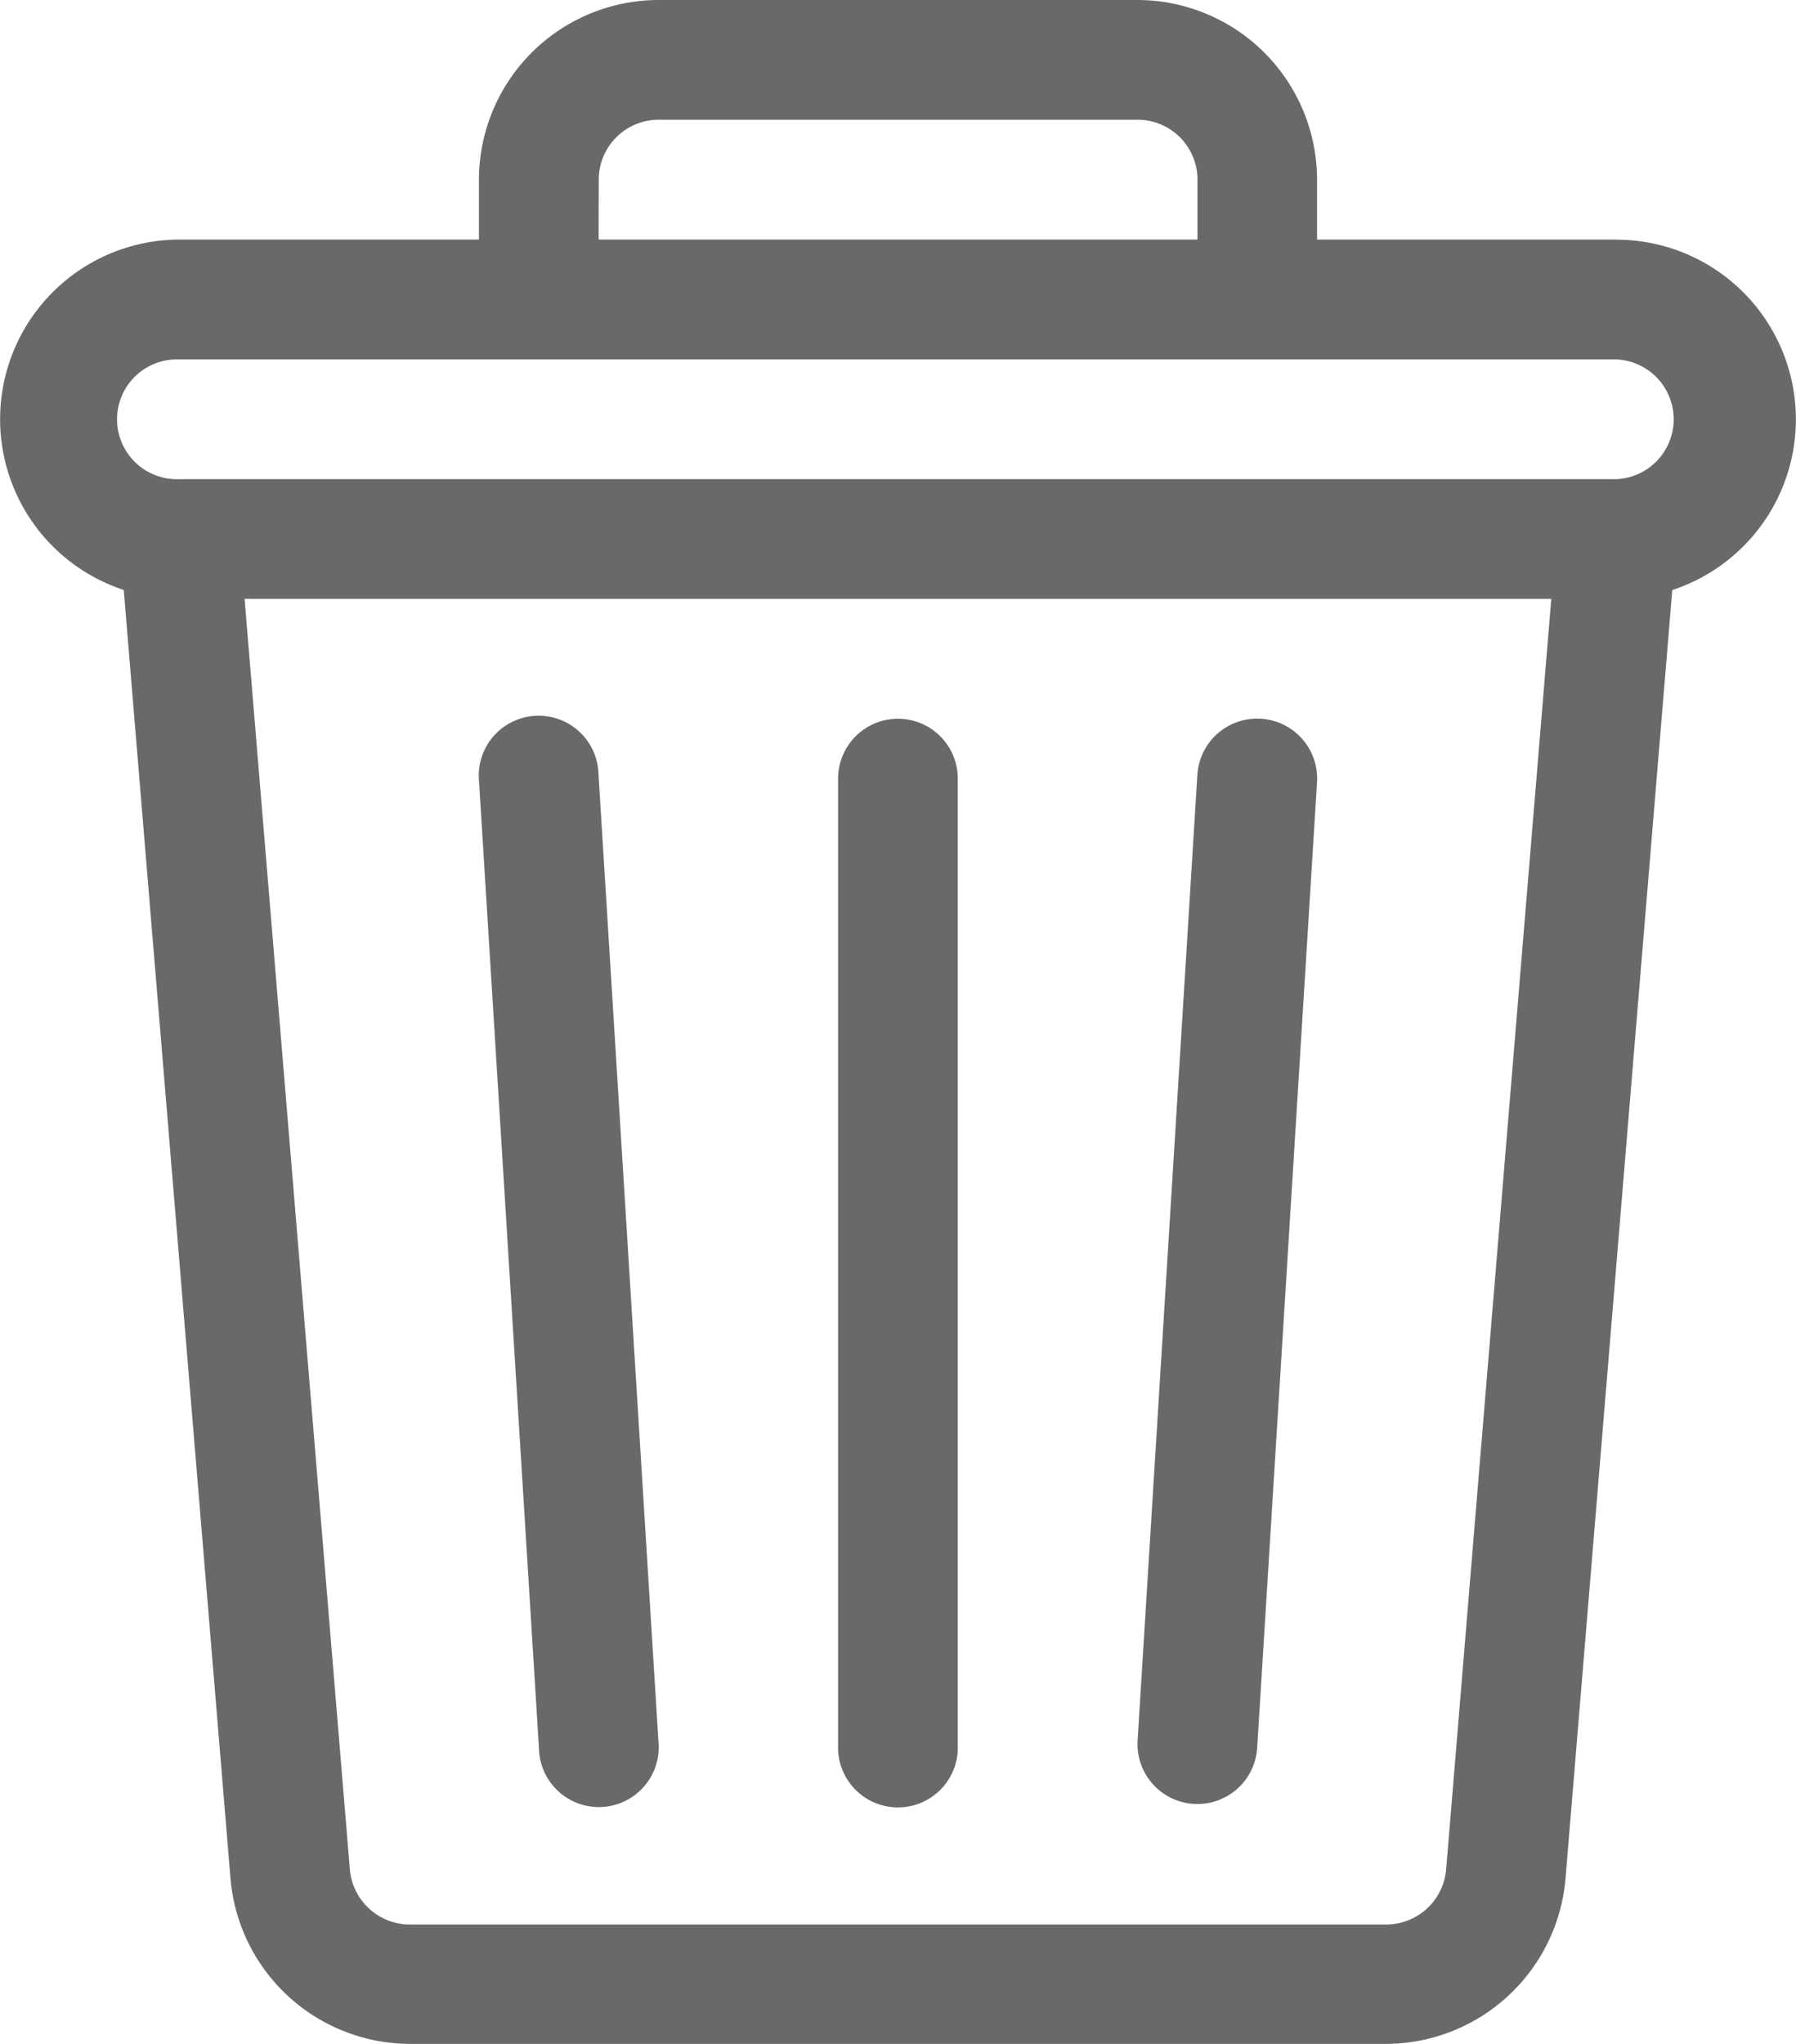
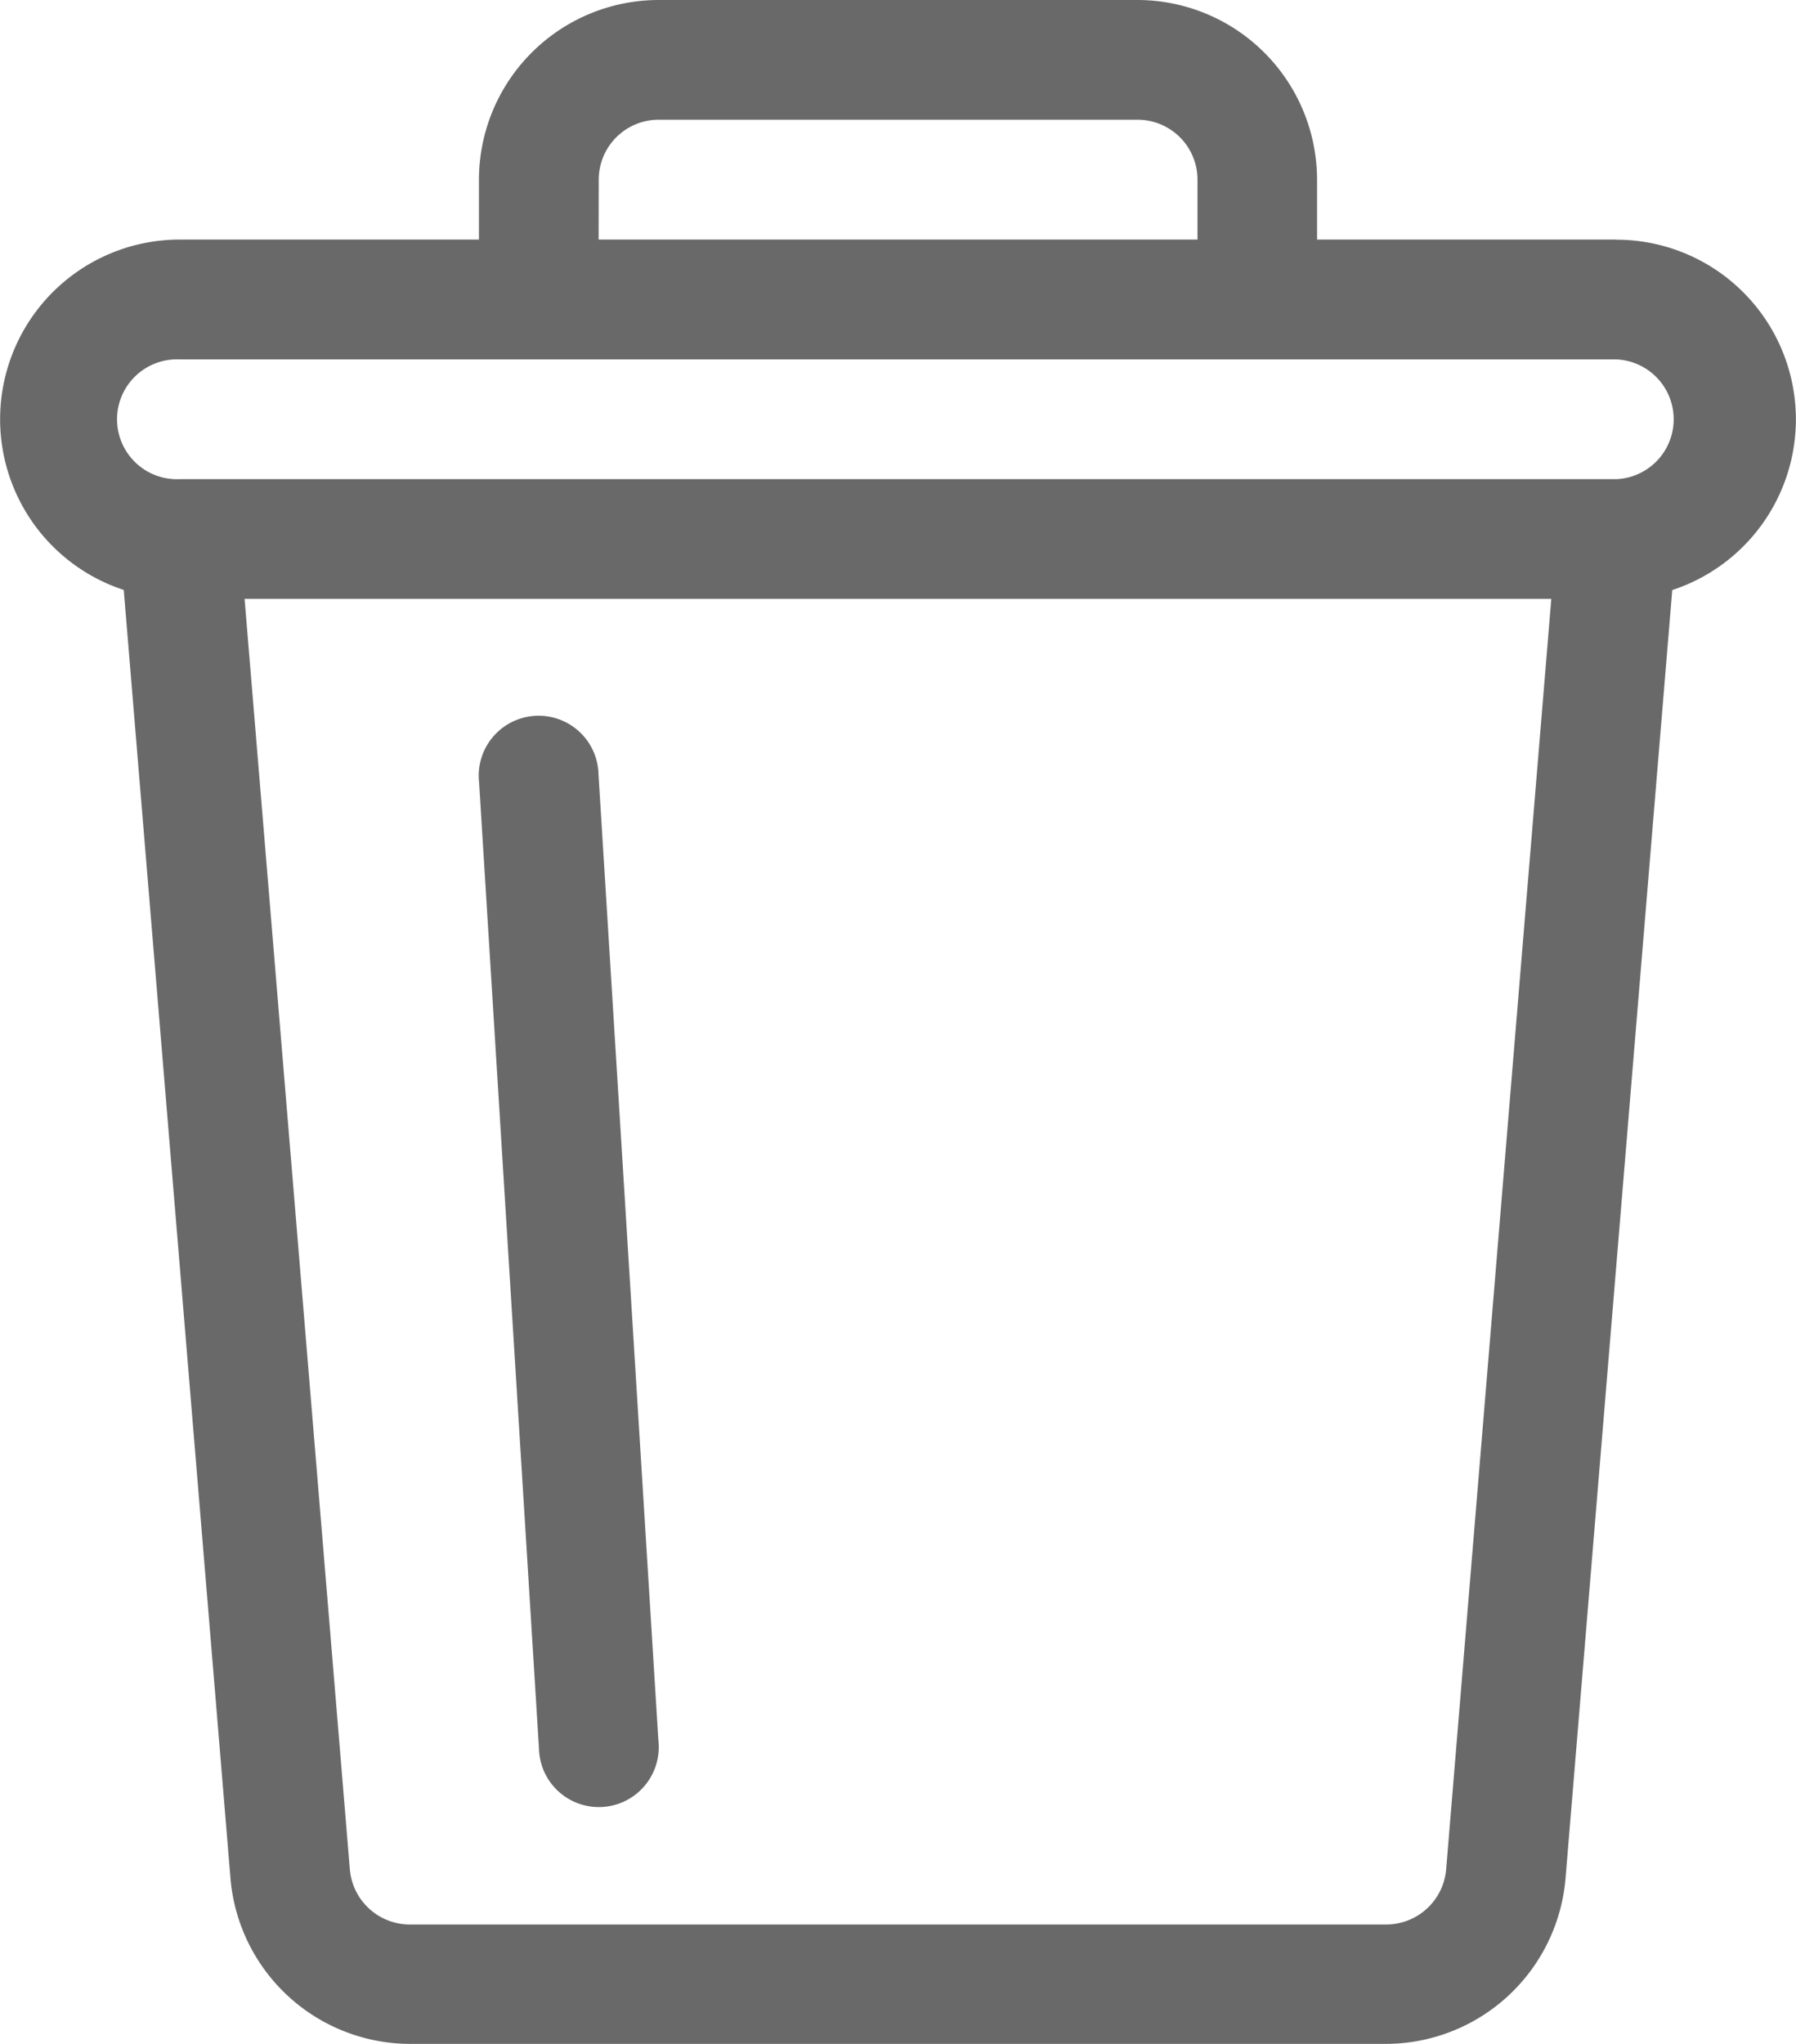
<svg xmlns="http://www.w3.org/2000/svg" id="bin" width="15.472" height="17.603" viewBox="0 0 15.472 17.603">
  <g id="Group_15" data-name="Group 15" transform="translate(0)">
    <g id="Group_14" data-name="Group 14">
      <path id="Path_102" data-name="Path 102" d="M44.925,2.063H42.346V1.547A1.549,1.549,0,0,0,40.8,0H36.673a1.549,1.549,0,0,0-1.547,1.547v.516H32.547a1.547,1.547,0,0,0-.481,3.017l.92,11.1A1.556,1.556,0,0,0,34.528,17.6h8.416a1.556,1.556,0,0,0,1.542-1.419l.92-11.1a1.547,1.547,0,0,0-.481-3.017Zm-8.767-.516a.516.516,0,0,1,.516-.516H40.8a.516.516,0,0,1,.516.516v.516H36.157Zm7.3,14.552a.519.519,0,0,1-.514.473H34.528a.519.519,0,0,1-.514-.473L33.107,5.157H44.364ZM44.925,4.126H32.547a.516.516,0,1,1,0-1.031H44.925a.516.516,0,0,1,0,1.031Z" transform="translate(-31)" fill="#696969" />
    </g>
  </g>
  <g id="Group_17" data-name="Group 17" transform="translate(4.126 6.189)">
    <g id="Group_16" data-name="Group 16">
      <path id="Path_103" data-name="Path 103" d="M152.545,188.8l-.516-8.32a.516.516,0,1,0-1.029.064l.516,8.32a.516.516,0,1,0,1.029-.064Z" transform="translate(-150.999 -179.999)" fill="#696969" />
    </g>
  </g>
  <g id="Group_19" data-name="Group 19" transform="translate(7.22 6.189)">
    <g id="Group_18" data-name="Group 18">
-       <path id="Path_104" data-name="Path 104" d="M241.516,180a.516.516,0,0,0-.516.516v8.32a.516.516,0,1,0,1.031,0v-8.32A.516.516,0,0,0,241.516,180Z" transform="translate(-241 -180)" fill="#696969" />
-     </g>
+       </g>
  </g>
  <g id="Group_21" data-name="Group 21" transform="translate(9.799 6.189)">
    <g id="Group_20" data-name="Group 20">
-       <path id="Path_105" data-name="Path 105" d="M317.062,180a.516.516,0,0,0-.547.483L316,188.8a.516.516,0,0,0,1.03.064l.516-8.32A.516.516,0,0,0,317.062,180Z" transform="translate(-315.999 -180)" fill="#696969" />
-     </g>
+       </g>
  </g>
</svg>